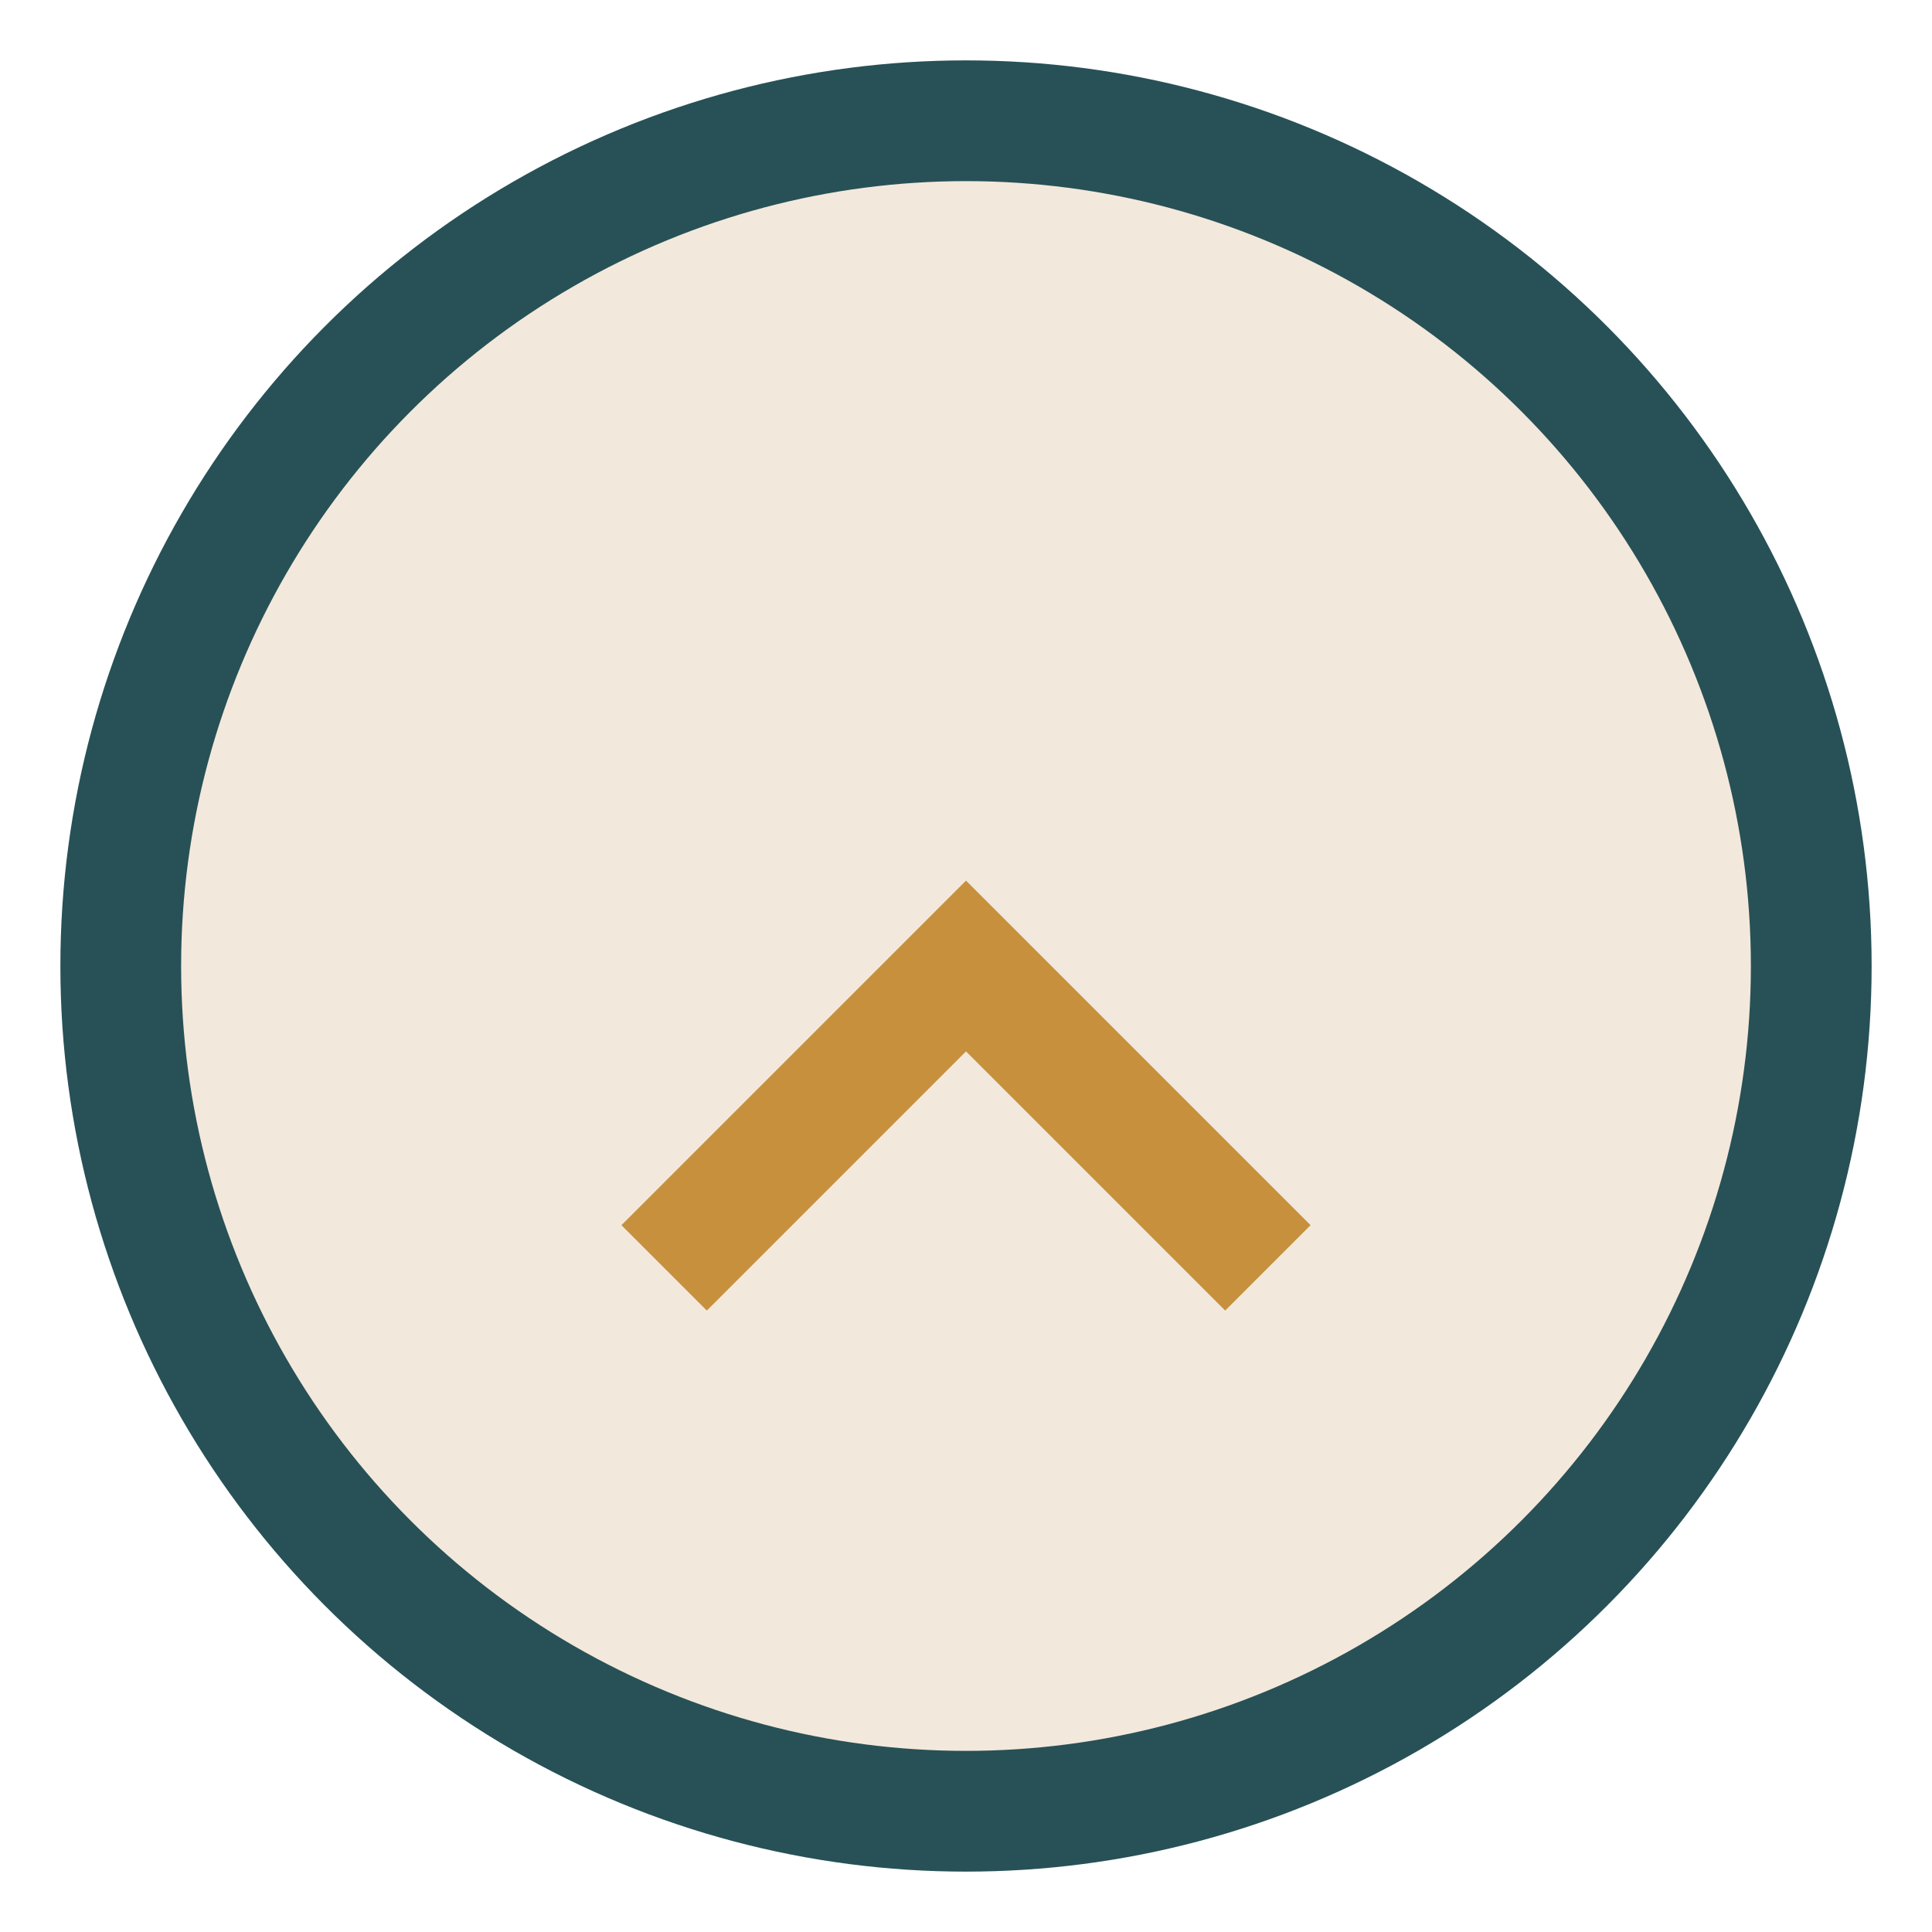
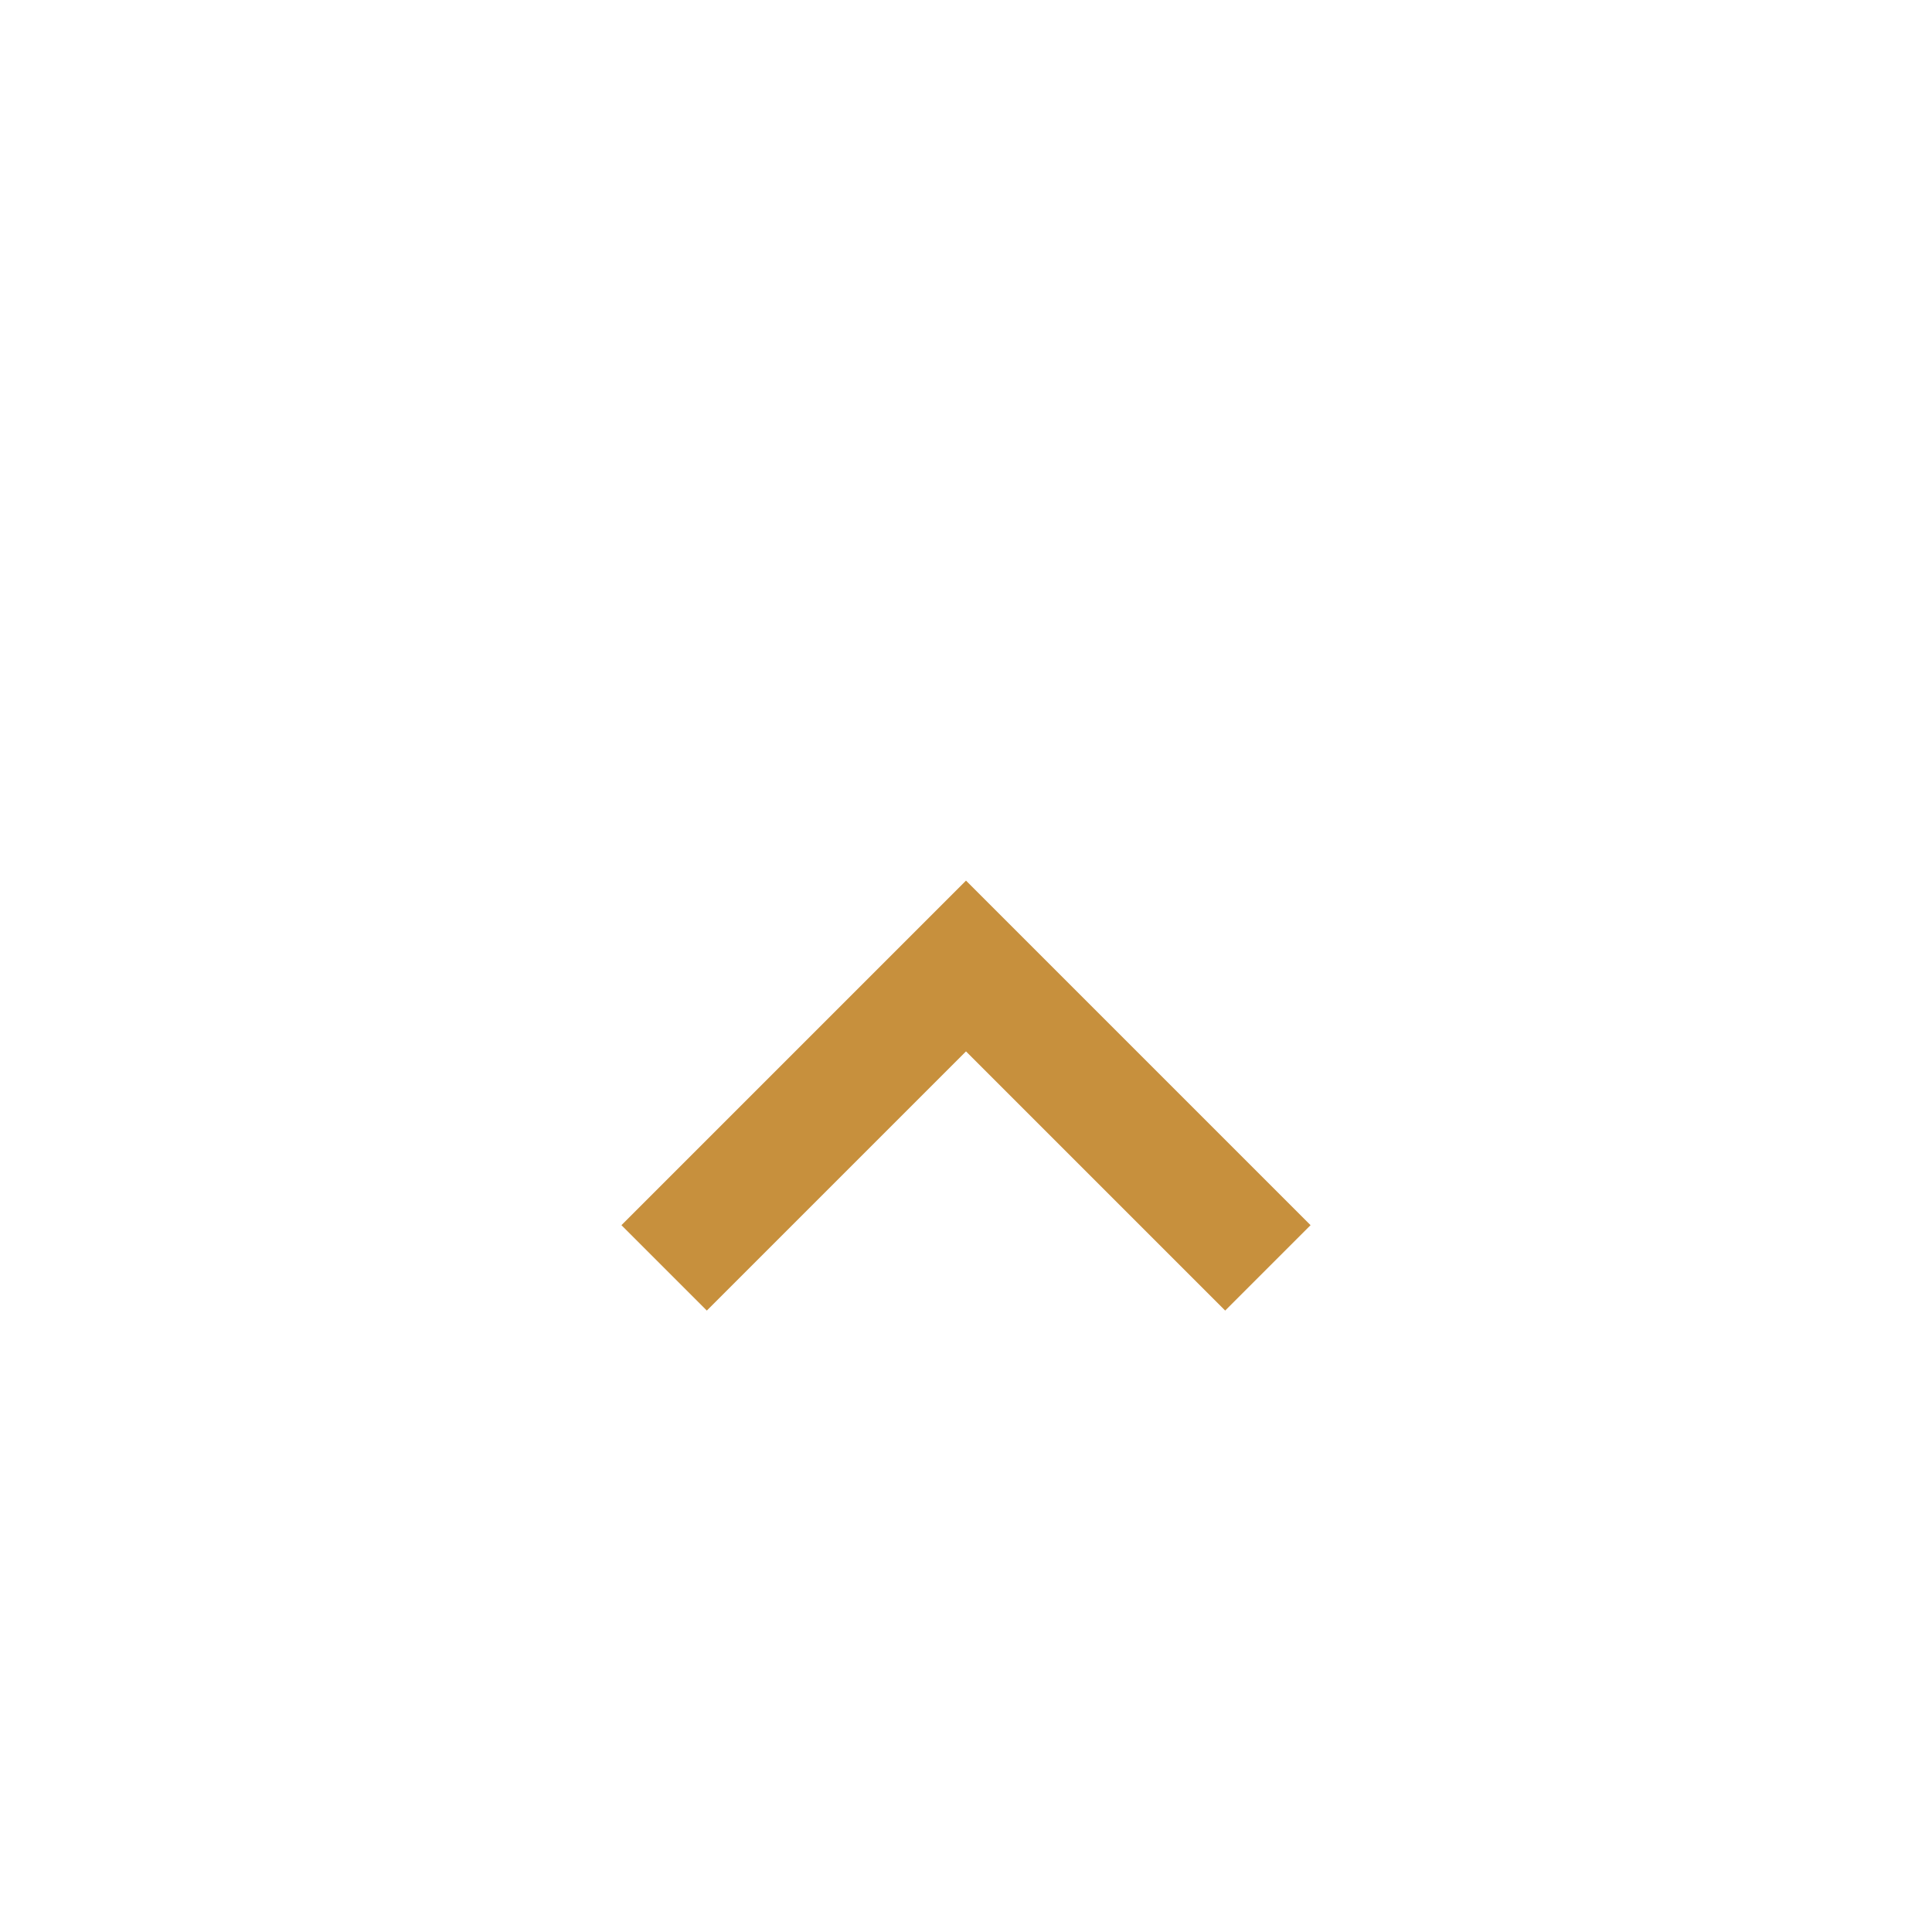
<svg xmlns="http://www.w3.org/2000/svg" width="32" height="32" viewBox="0 0 32 32">
-   <circle cx="16" cy="16" r="14" fill="#F3E8DC" stroke="#275156" stroke-width="2" />
  <path d="M11 21l5-5 5 5" fill="none" stroke="#C7903D" stroke-width="2" />
</svg>